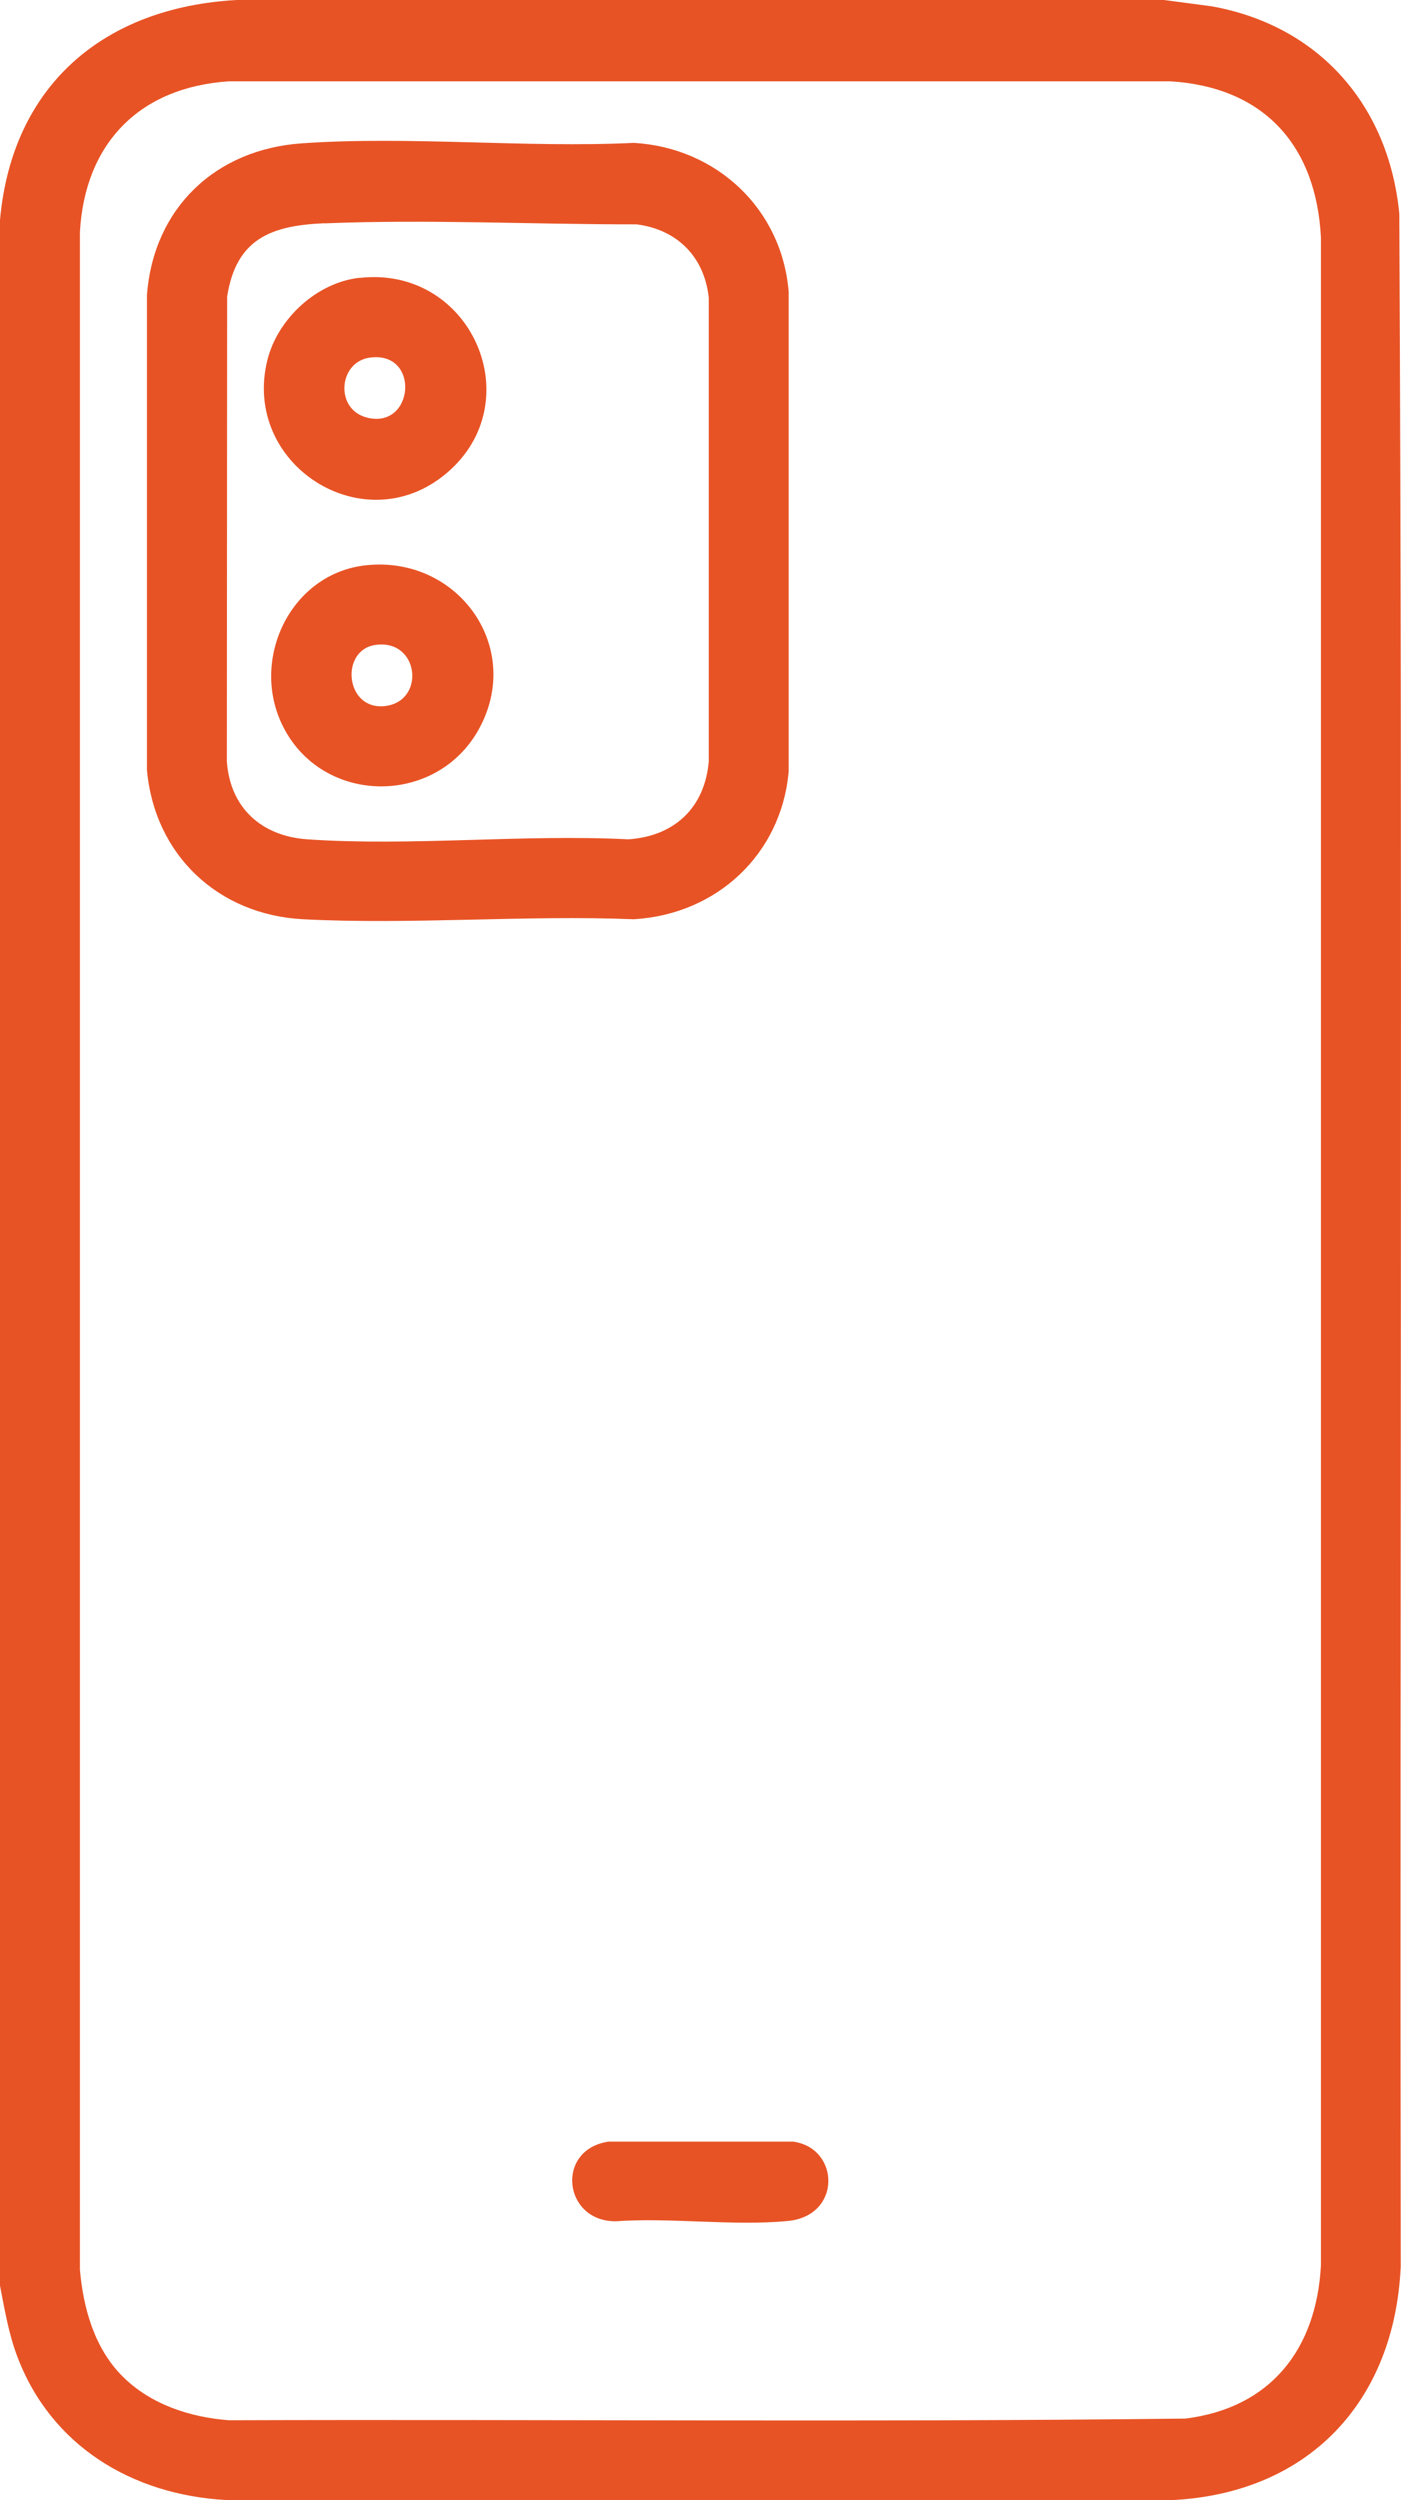
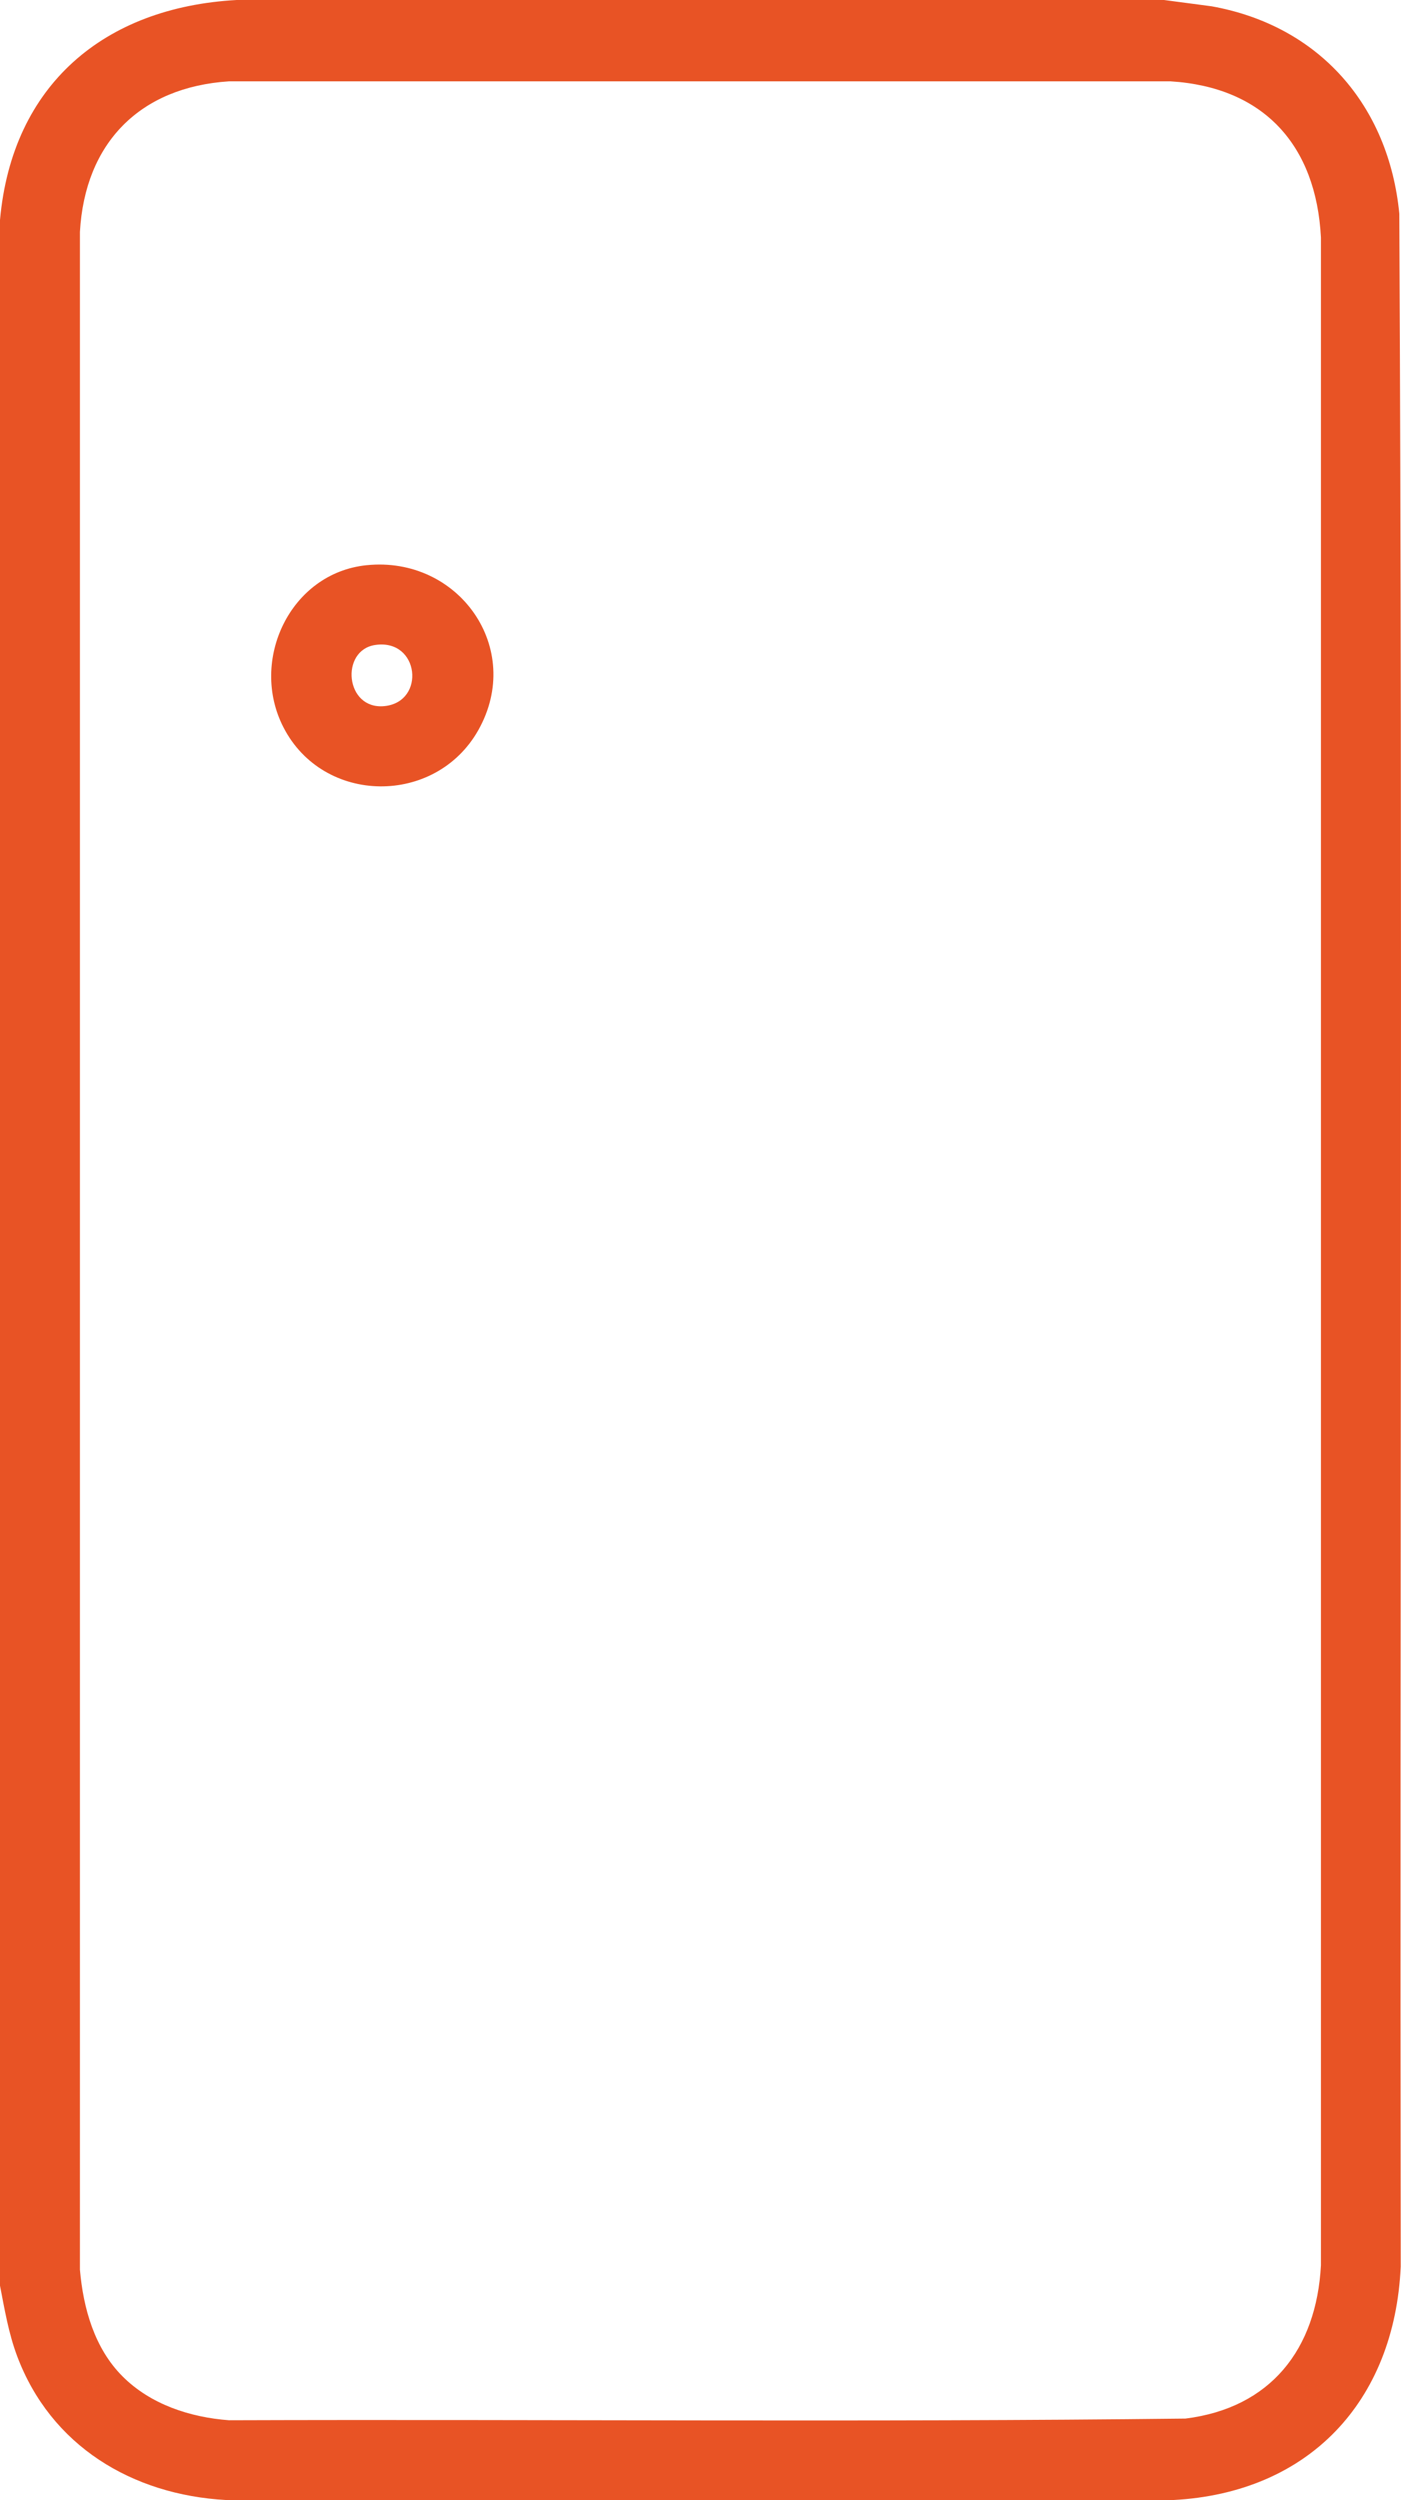
<svg xmlns="http://www.w3.org/2000/svg" id="Layer_2" version="1.1" viewBox="0 0 999.2 1783.1">
  <defs>
    <style>
      .st0 {
        fill: #e85325;
      }
    </style>
  </defs>
  <g id="Layer_1-2">
    <g>
      <path class="st0" d="M830.2,0l34,4.5c76.7,13.8,126.3,70.7,133.8,147.9,2.4,488,.3,976.2,1,1464.2-4.4,96.1-65.5,161.3-162.3,166.4H161.3c-67.1-3.7-125.1-38.7-149.1-102.7C6.1,1664,3.3,1647.1,0,1630.1V156.9C8.6,60.6,74.3,5.2,168.8,0h661.3,0ZM87.3,1694.7c20,20.1,48.2,29.3,76,31.4,227.4-.8,455,1.5,682.2-1.2,60.8-7.6,93.4-49.5,96.6-109.3V169.4c-3.4-65.8-40.7-107.3-107.4-111.4H163.4c-63.6,4.1-102.8,43.9-106.4,107.4v1453.3c2.4,27.6,10.4,56.1,30.4,76.1h0Z" />
-       <path class="st0" d="M215.6,102.2c77-5.3,159,3.4,236.5-.3,58.9,3.4,105.7,47.1,110.4,106.4v341.8c-5.2,59.3-51.4,102-110.4,105.5-77.7-3.1-158.5,4-235.9,0-60.5-3.1-106-45.8-111.4-106.5V210.3c4.8-62.1,49-103.9,110.7-108.1h0ZM231.6,159.2c-37.9,1.6-63.1,10.8-69.6,52.3l-.2,331.7c2.4,33.1,24.9,53.2,57.5,55.4,74.2,5.1,154-3.8,228.8,0,32.9-2.2,54.5-22.5,57.4-55.5V212.4c-3.1-29.2-22.5-48.7-51.5-52.4-73.9.1-148.6-3.7-222.5-.7h0Z" />
-       <path class="st0" d="M433.4,1527.4h132.3c33.3,4.5,34.9,52.9-3.9,56.6-39,3.7-83.2-2.6-122.8.2-37.3,0-42.8-50.7-5.7-56.7h0Z" />
      <path class="st0" d="M261.5,403.1c65.5-6.7,112.6,59.2,79.6,117.7-30.5,54-110.4,53.4-138.9-2-24.6-47.7,4.7-110.1,59.2-115.7h0ZM267.5,460c-25,3.8-21.4,46.3,6.6,43.6,29.8-2.9,25.1-48.4-6.6-43.6Z" />
-       <path class="st0" d="M256.5,198.2c79.7-9,122.5,88.7,61.6,139.6-59,49.4-146.2-6.8-127.3-81.4,7.5-29.4,35.3-54.9,65.6-58.3h0ZM263.5,255.1c-22,3.2-24.8,36.5-2.2,42.6,34.2,9.2,38.8-47.9,2.2-42.6Z" />
    </g>
  </g>
</svg>